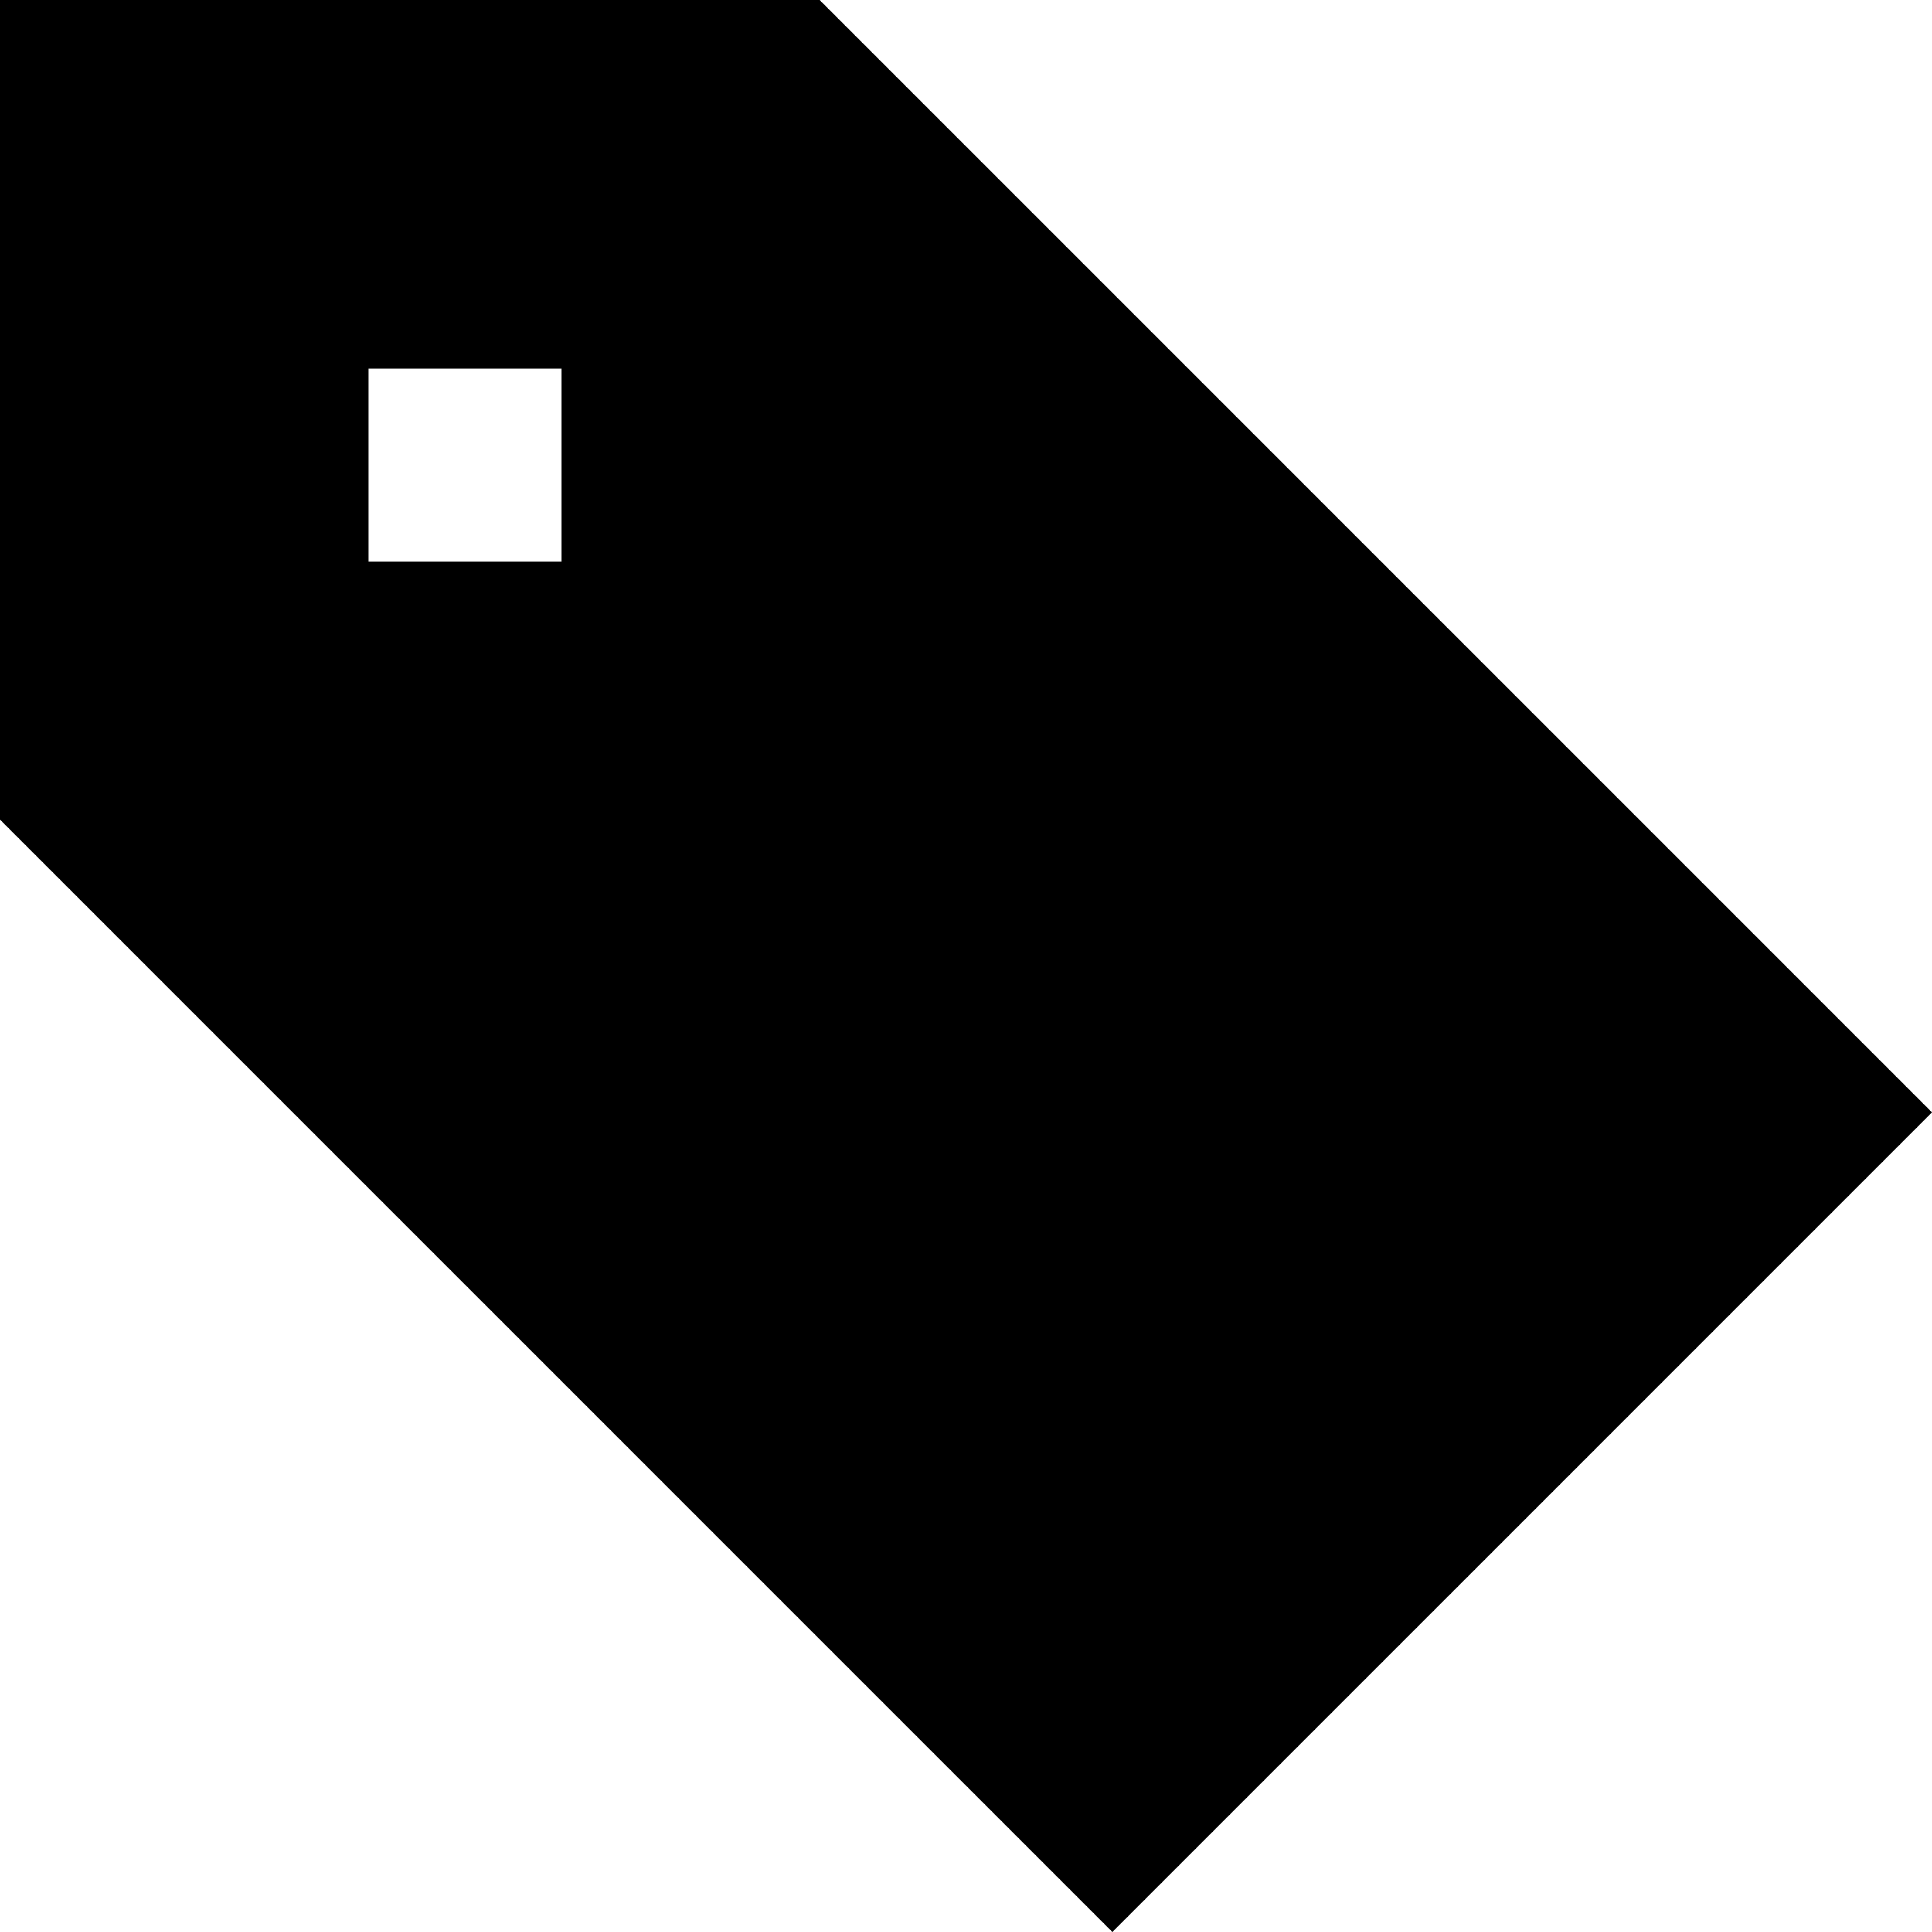
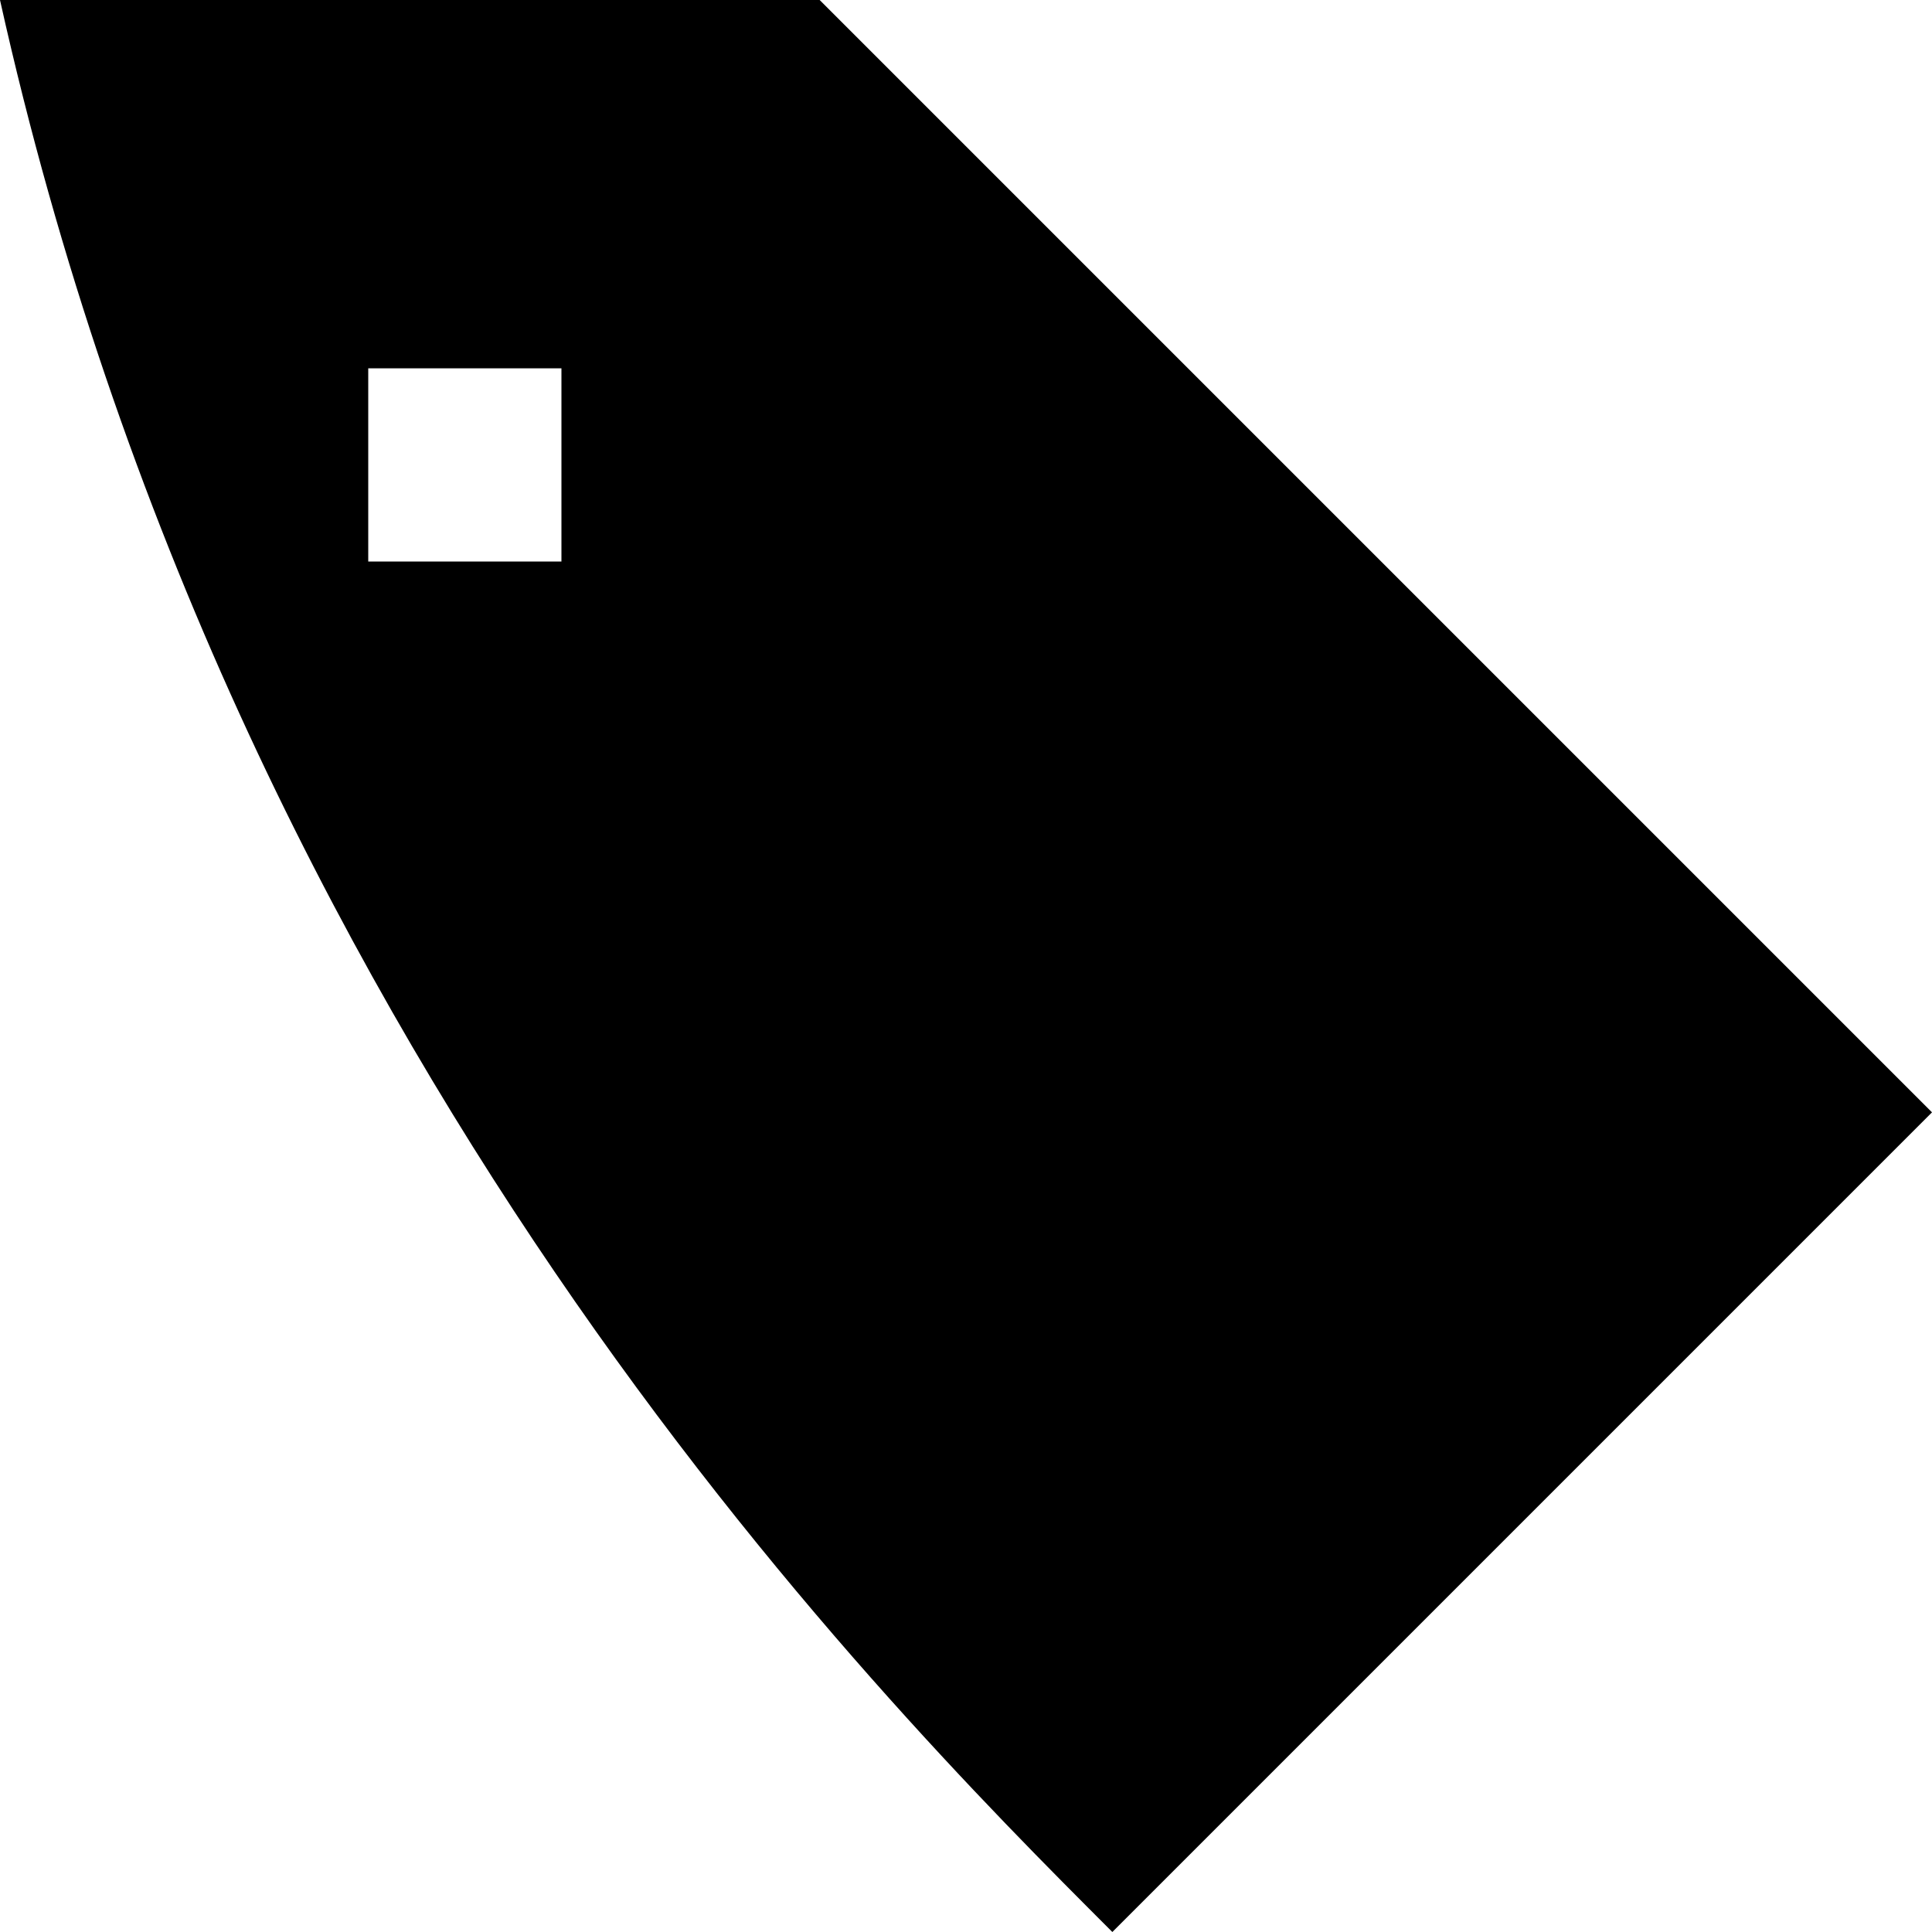
<svg xmlns="http://www.w3.org/2000/svg" width="20px" height="20px" viewBox="0 0 20 20" version="1.1">
  <title>tag_fill [#1175]</title>
  <desc>Created with Sketch.</desc>
  <defs />
  <g id="Page-1" stroke="none" stroke-width="1" fill="none" fill-rule="evenodd">
    <g id="Dribbble-Light-Preview" transform="translate(-220, -2959)" fill="#000000">
      <g id="icons" transform="translate(56, 160)">
-         <path d="M167.812,2804.813 L169.812,2804.813 L169.812,2802.813 L167.812,2802.813 L167.812,2804.813 Z M183.381,2809.896 L183.381,2809.896 L172.485,2799 L164,2799 L164,2807.485 C166.428,2809.914 173.045,2816.53 175.515,2819 C178.609,2815.906 181.057,2813.458 184,2810.515 L183.381,2809.896 Z" id="tag_fill-[#1175]" />
+         <path d="M167.812,2804.813 L169.812,2804.813 L169.812,2802.813 L167.812,2802.813 L167.812,2804.813 Z M183.381,2809.896 L183.381,2809.896 L172.485,2799 L164,2799 C166.428,2809.914 173.045,2816.53 175.515,2819 C178.609,2815.906 181.057,2813.458 184,2810.515 L183.381,2809.896 Z" id="tag_fill-[#1175]" />
      </g>
    </g>
  </g>
</svg>